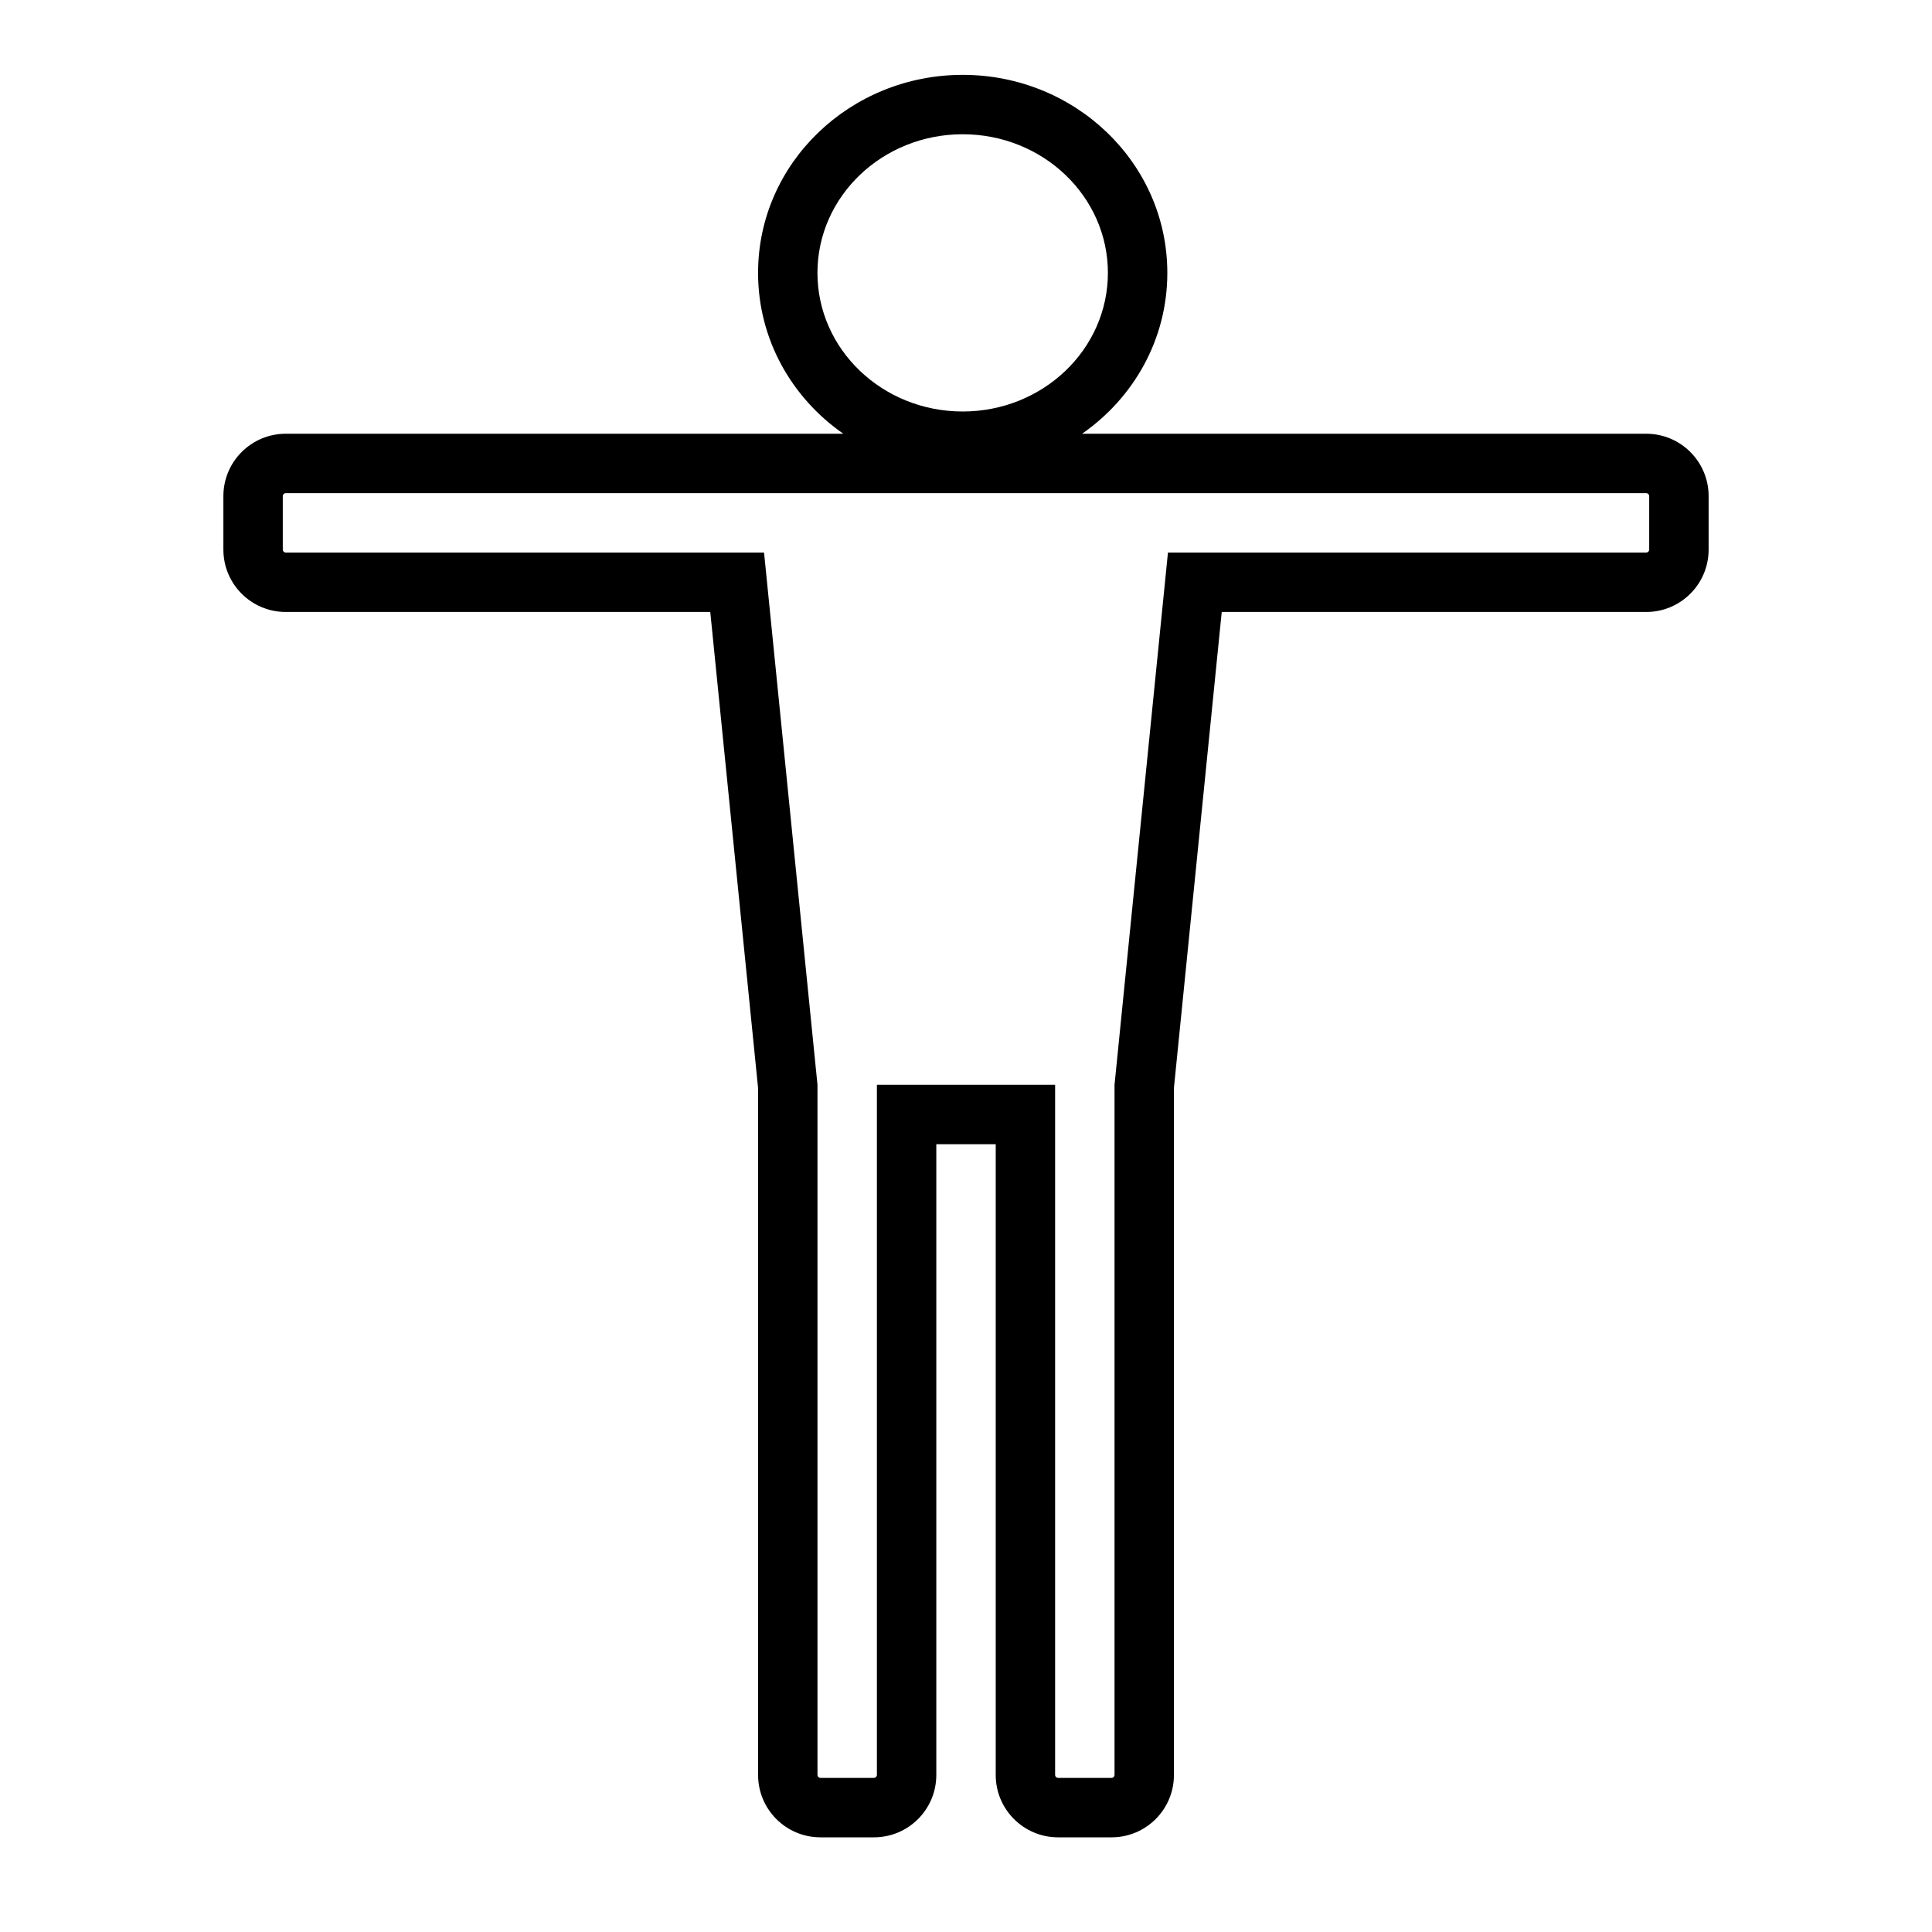
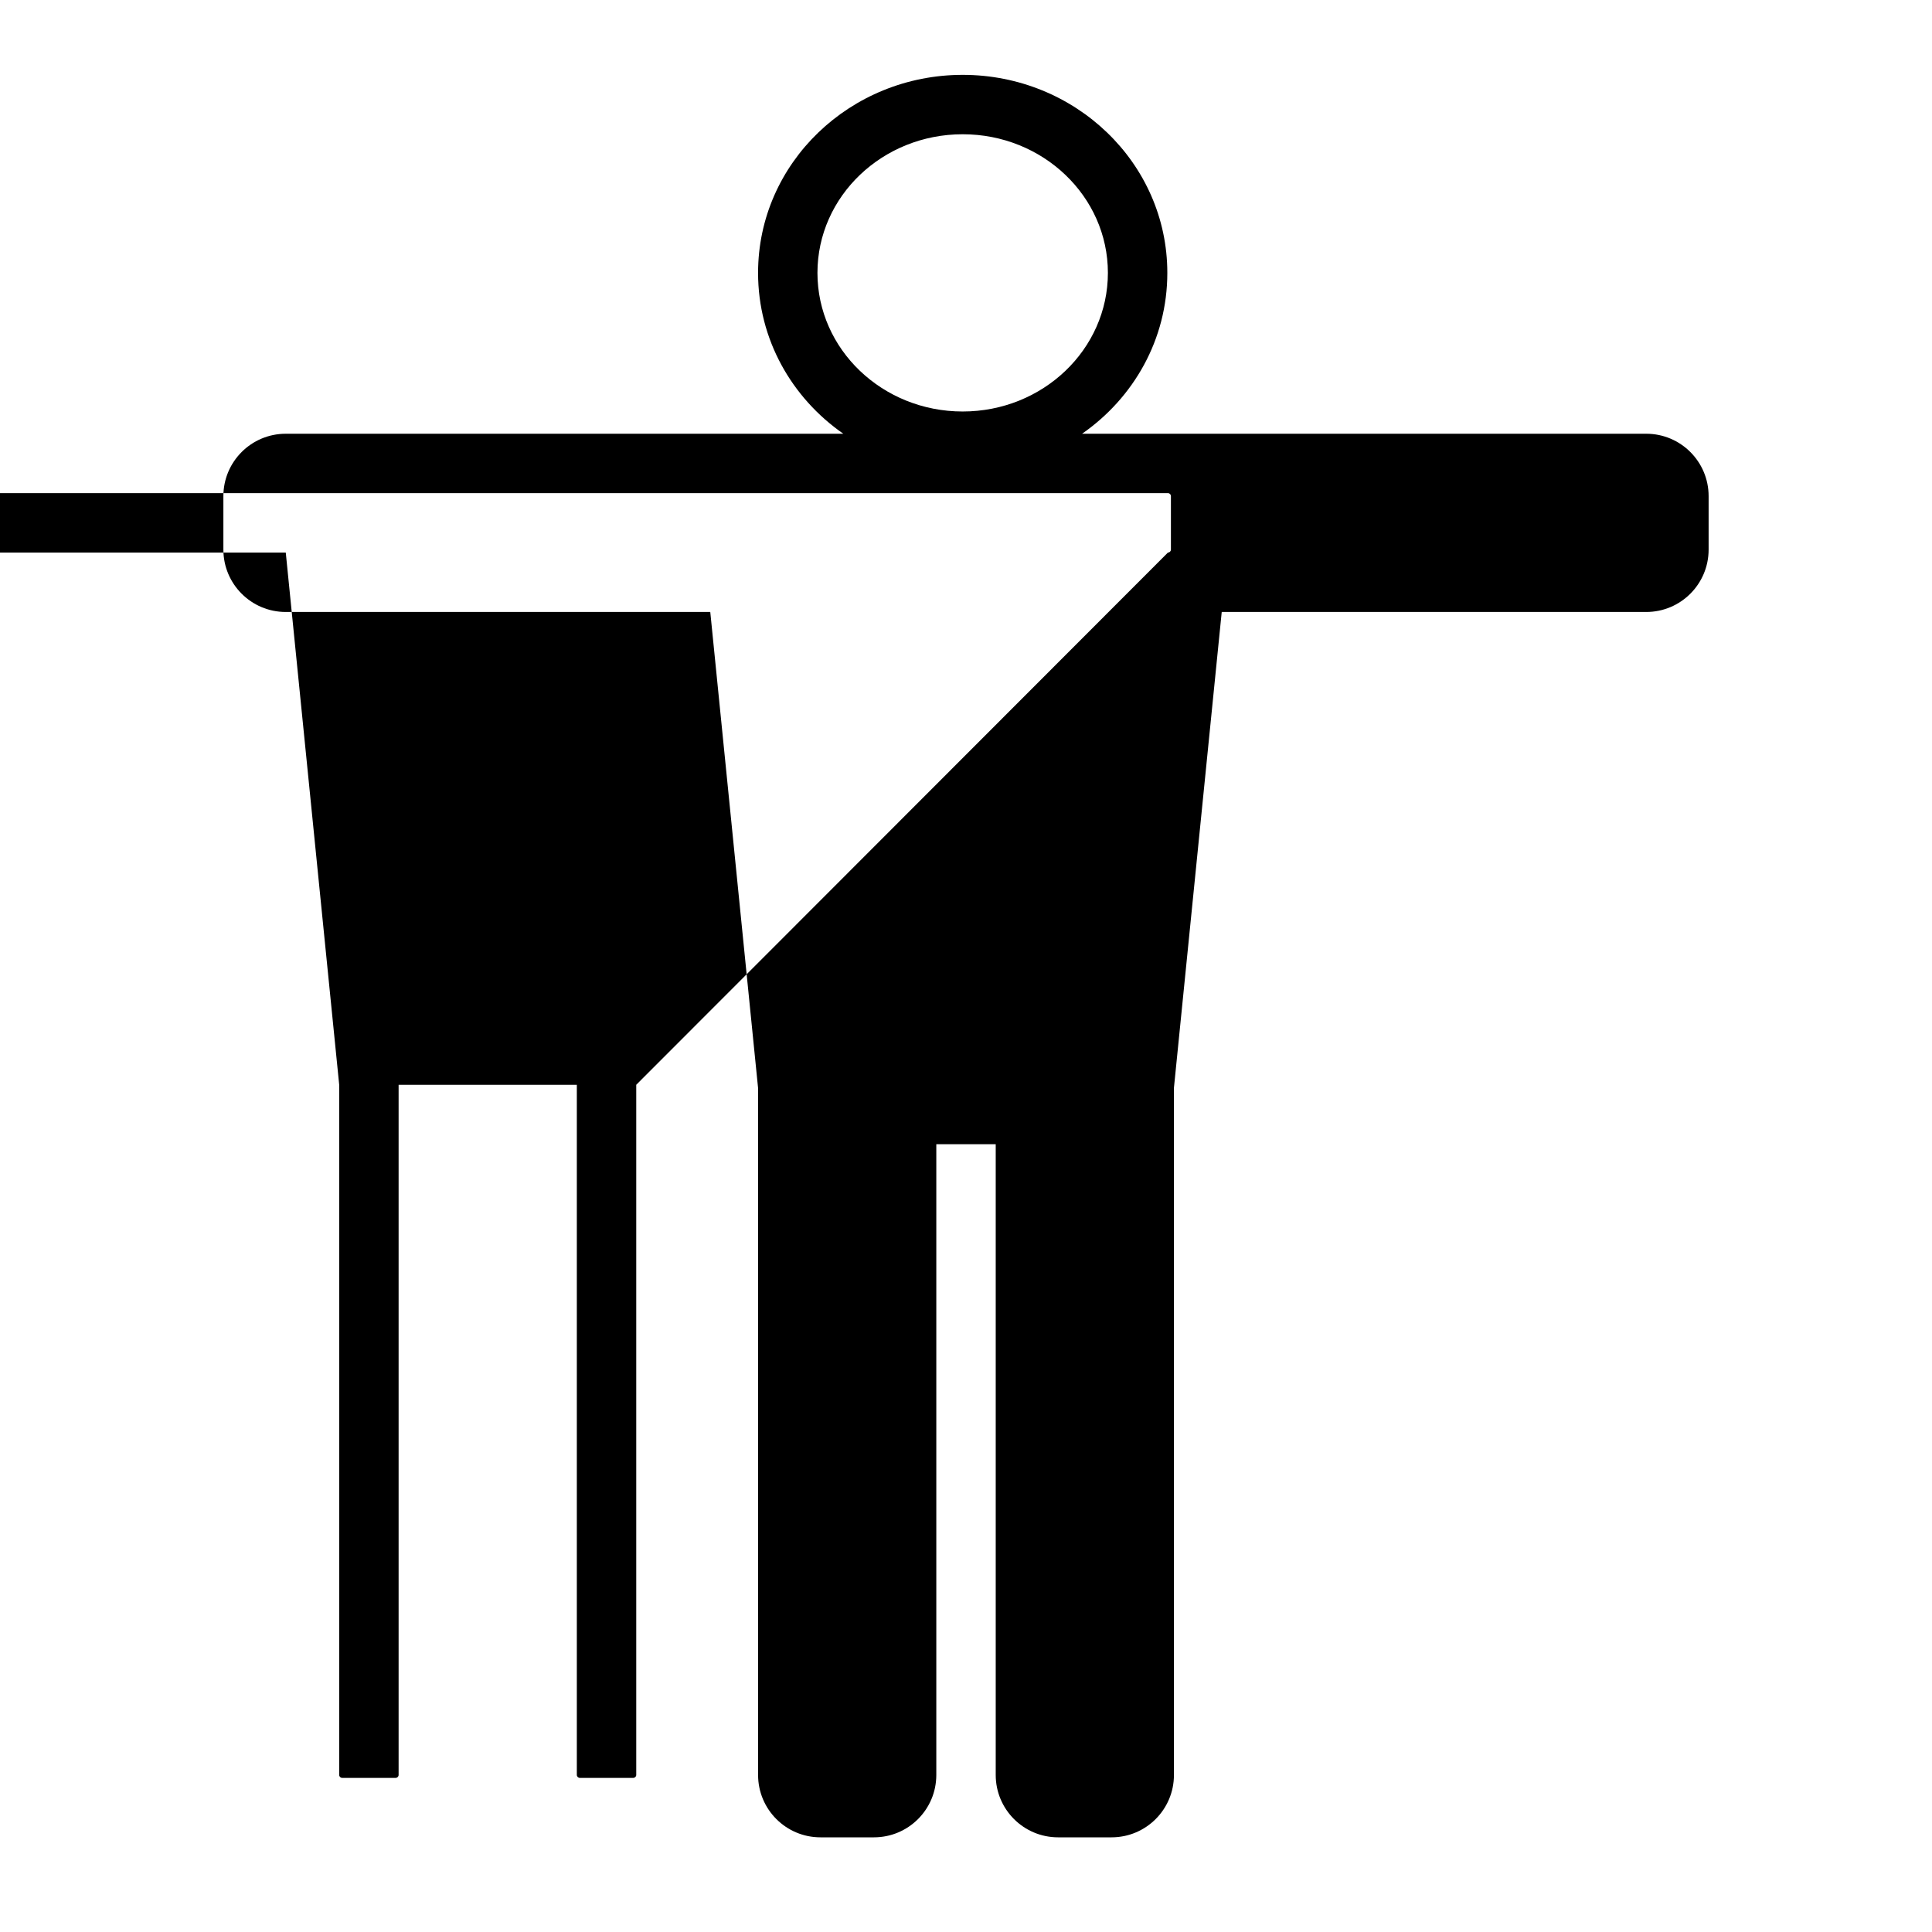
<svg xmlns="http://www.w3.org/2000/svg" fill="#000000" width="800px" height="800px" version="1.1" viewBox="144 144 512 512">
-   <path d="m453.52 290.43h126.75c0.434 0 0.785-0.352 0.785-0.785v-14.172c0-0.434-0.352-0.785-0.785-0.785h-360.54c-0.438 0-0.789 0.352-0.789 0.785v14.172c0 0.434 0.352 0.785 0.789 0.785h126.75l14.16 141.05v182.89c0 0.438 0.355 0.789 0.789 0.789h14.168c0.438 0 0.789-0.352 0.789-0.789v-182.89h47.23v182.89c0 0.438 0.355 0.789 0.789 0.789h14.168c0.438 0 0.789-0.352 0.789-0.789v-182.89zm-108.63 141.84-12.66-126.09h-112.5c-9.133 0-16.531-7.402-16.531-16.531v-14.172c0-9.129 7.398-16.531 16.531-16.531h147.76c-13.656-9.496-22.594-24.996-22.594-42.629 0-29.152 24.438-52.48 54.23-52.48 29.789 0 54.227 23.328 54.227 52.48 0 17.633-8.938 33.133-22.594 42.629h149.51c9.129 0 16.531 7.402 16.531 16.531v14.172c0 9.129-7.402 16.531-16.531 16.531h-112.5l-12.664 126.09v182.11c0 9.133-7.398 16.531-16.531 16.531h-14.168c-9.129 0-16.531-7.398-16.531-16.531v-167.15h-15.746v167.15c0 9.133-7.398 16.531-16.531 16.531h-14.168c-9.129 0-16.531-7.398-16.531-16.531zm54.23-179.22c21.254 0 38.484-16.449 38.484-36.738 0-20.289-17.23-36.734-38.484-36.734-21.258 0-38.488 16.445-38.488 36.734 0 20.289 17.23 36.738 38.488 36.738z" />
+   <path d="m453.52 290.43c0.434 0 0.785-0.352 0.785-0.785v-14.172c0-0.434-0.352-0.785-0.785-0.785h-360.54c-0.438 0-0.789 0.352-0.789 0.785v14.172c0 0.434 0.352 0.785 0.789 0.785h126.75l14.16 141.05v182.89c0 0.438 0.355 0.789 0.789 0.789h14.168c0.438 0 0.789-0.352 0.789-0.789v-182.89h47.23v182.89c0 0.438 0.355 0.789 0.789 0.789h14.168c0.438 0 0.789-0.352 0.789-0.789v-182.89zm-108.63 141.84-12.66-126.09h-112.5c-9.133 0-16.531-7.402-16.531-16.531v-14.172c0-9.129 7.398-16.531 16.531-16.531h147.76c-13.656-9.496-22.594-24.996-22.594-42.629 0-29.152 24.438-52.48 54.23-52.48 29.789 0 54.227 23.328 54.227 52.48 0 17.633-8.938 33.133-22.594 42.629h149.51c9.129 0 16.531 7.402 16.531 16.531v14.172c0 9.129-7.402 16.531-16.531 16.531h-112.5l-12.664 126.09v182.11c0 9.133-7.398 16.531-16.531 16.531h-14.168c-9.129 0-16.531-7.398-16.531-16.531v-167.15h-15.746v167.15c0 9.133-7.398 16.531-16.531 16.531h-14.168c-9.129 0-16.531-7.398-16.531-16.531zm54.23-179.22c21.254 0 38.484-16.449 38.484-36.738 0-20.289-17.23-36.734-38.484-36.734-21.258 0-38.488 16.445-38.488 36.734 0 20.289 17.23 36.738 38.488 36.738z" />
</svg>